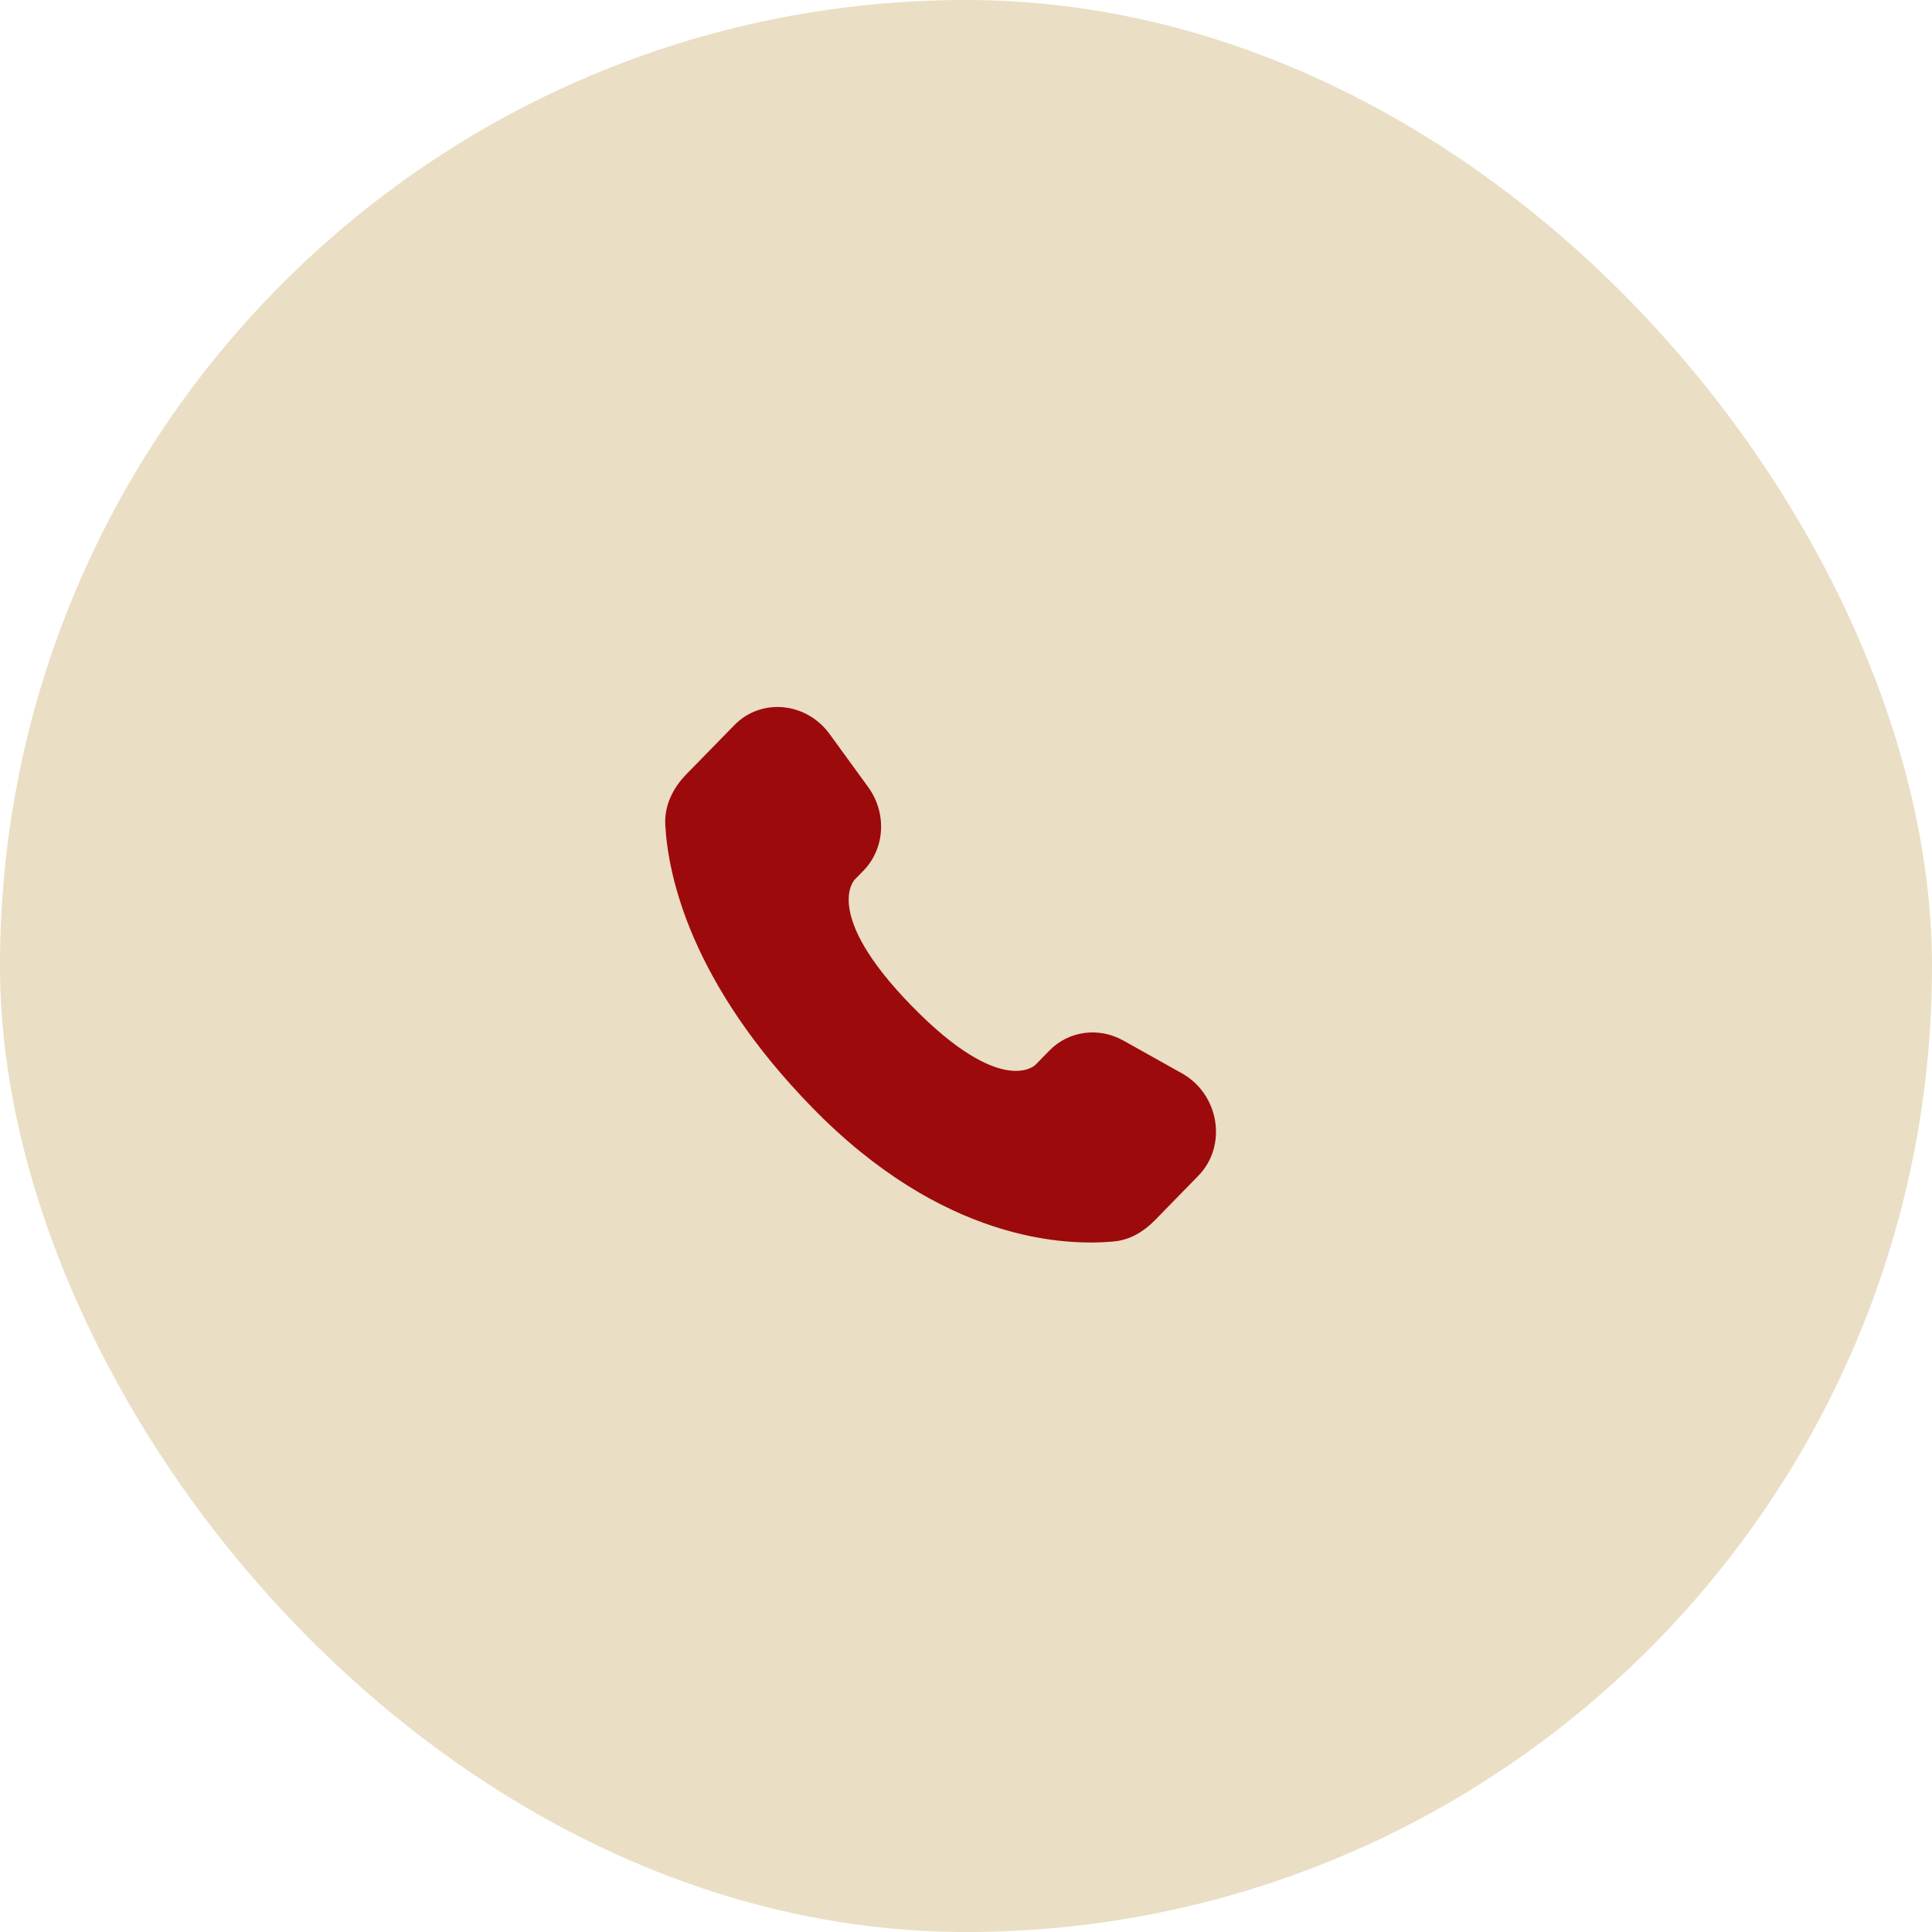
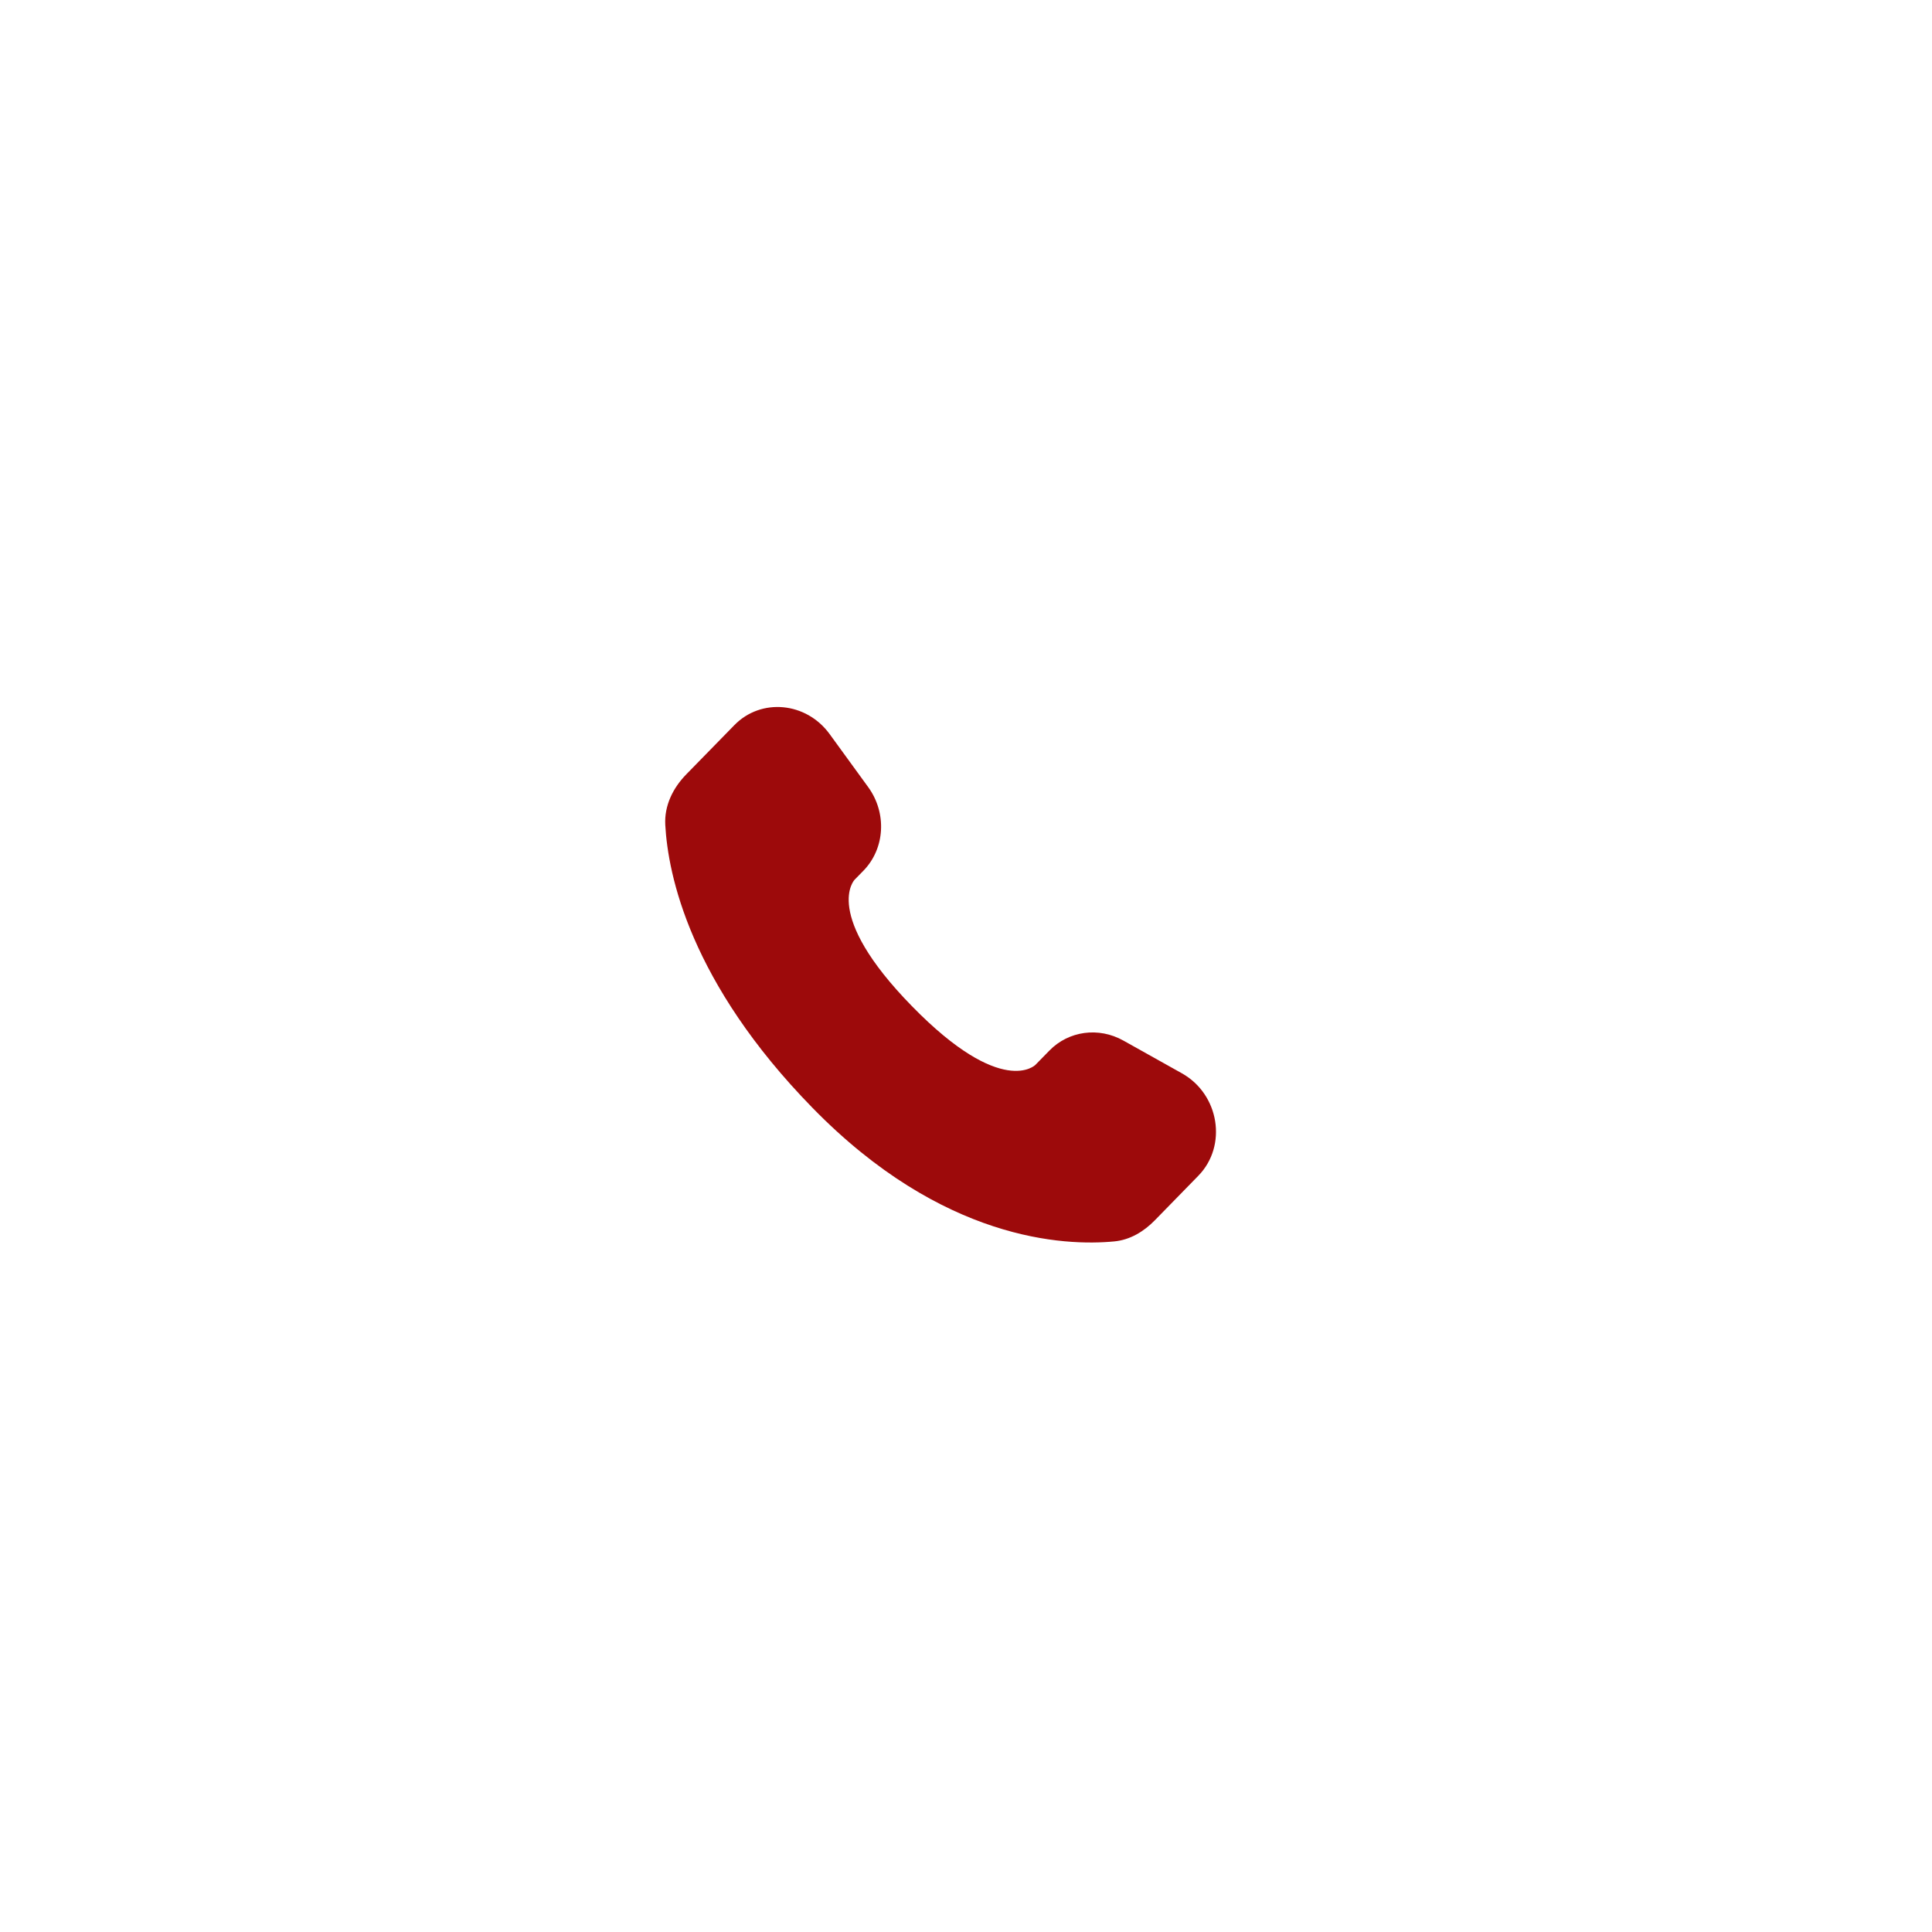
<svg xmlns="http://www.w3.org/2000/svg" width="69" height="69" viewBox="0 0 69 69" fill="none">
-   <rect width="69" height="69" rx="34.5" fill="#EADEC4" />
  <path d="M37.479 37.52L36.981 38.029C36.981 38.029 35.798 39.24 32.569 35.934C29.339 32.629 30.522 31.418 30.522 31.418L30.836 31.097C31.608 30.307 31.681 29.038 31.007 28.111L29.629 26.216C28.795 25.07 27.184 24.918 26.228 25.897L24.513 27.652C24.039 28.137 23.721 28.766 23.76 29.464C23.858 31.248 24.643 35.088 29.019 39.567C33.66 44.318 38.015 44.507 39.796 44.336C40.359 44.282 40.849 43.986 41.244 43.582L42.796 41.993C43.844 40.921 43.549 39.082 42.208 38.331L40.12 37.163C39.24 36.67 38.167 36.815 37.479 37.52Z" fill="#9D0A0B" />
</svg>